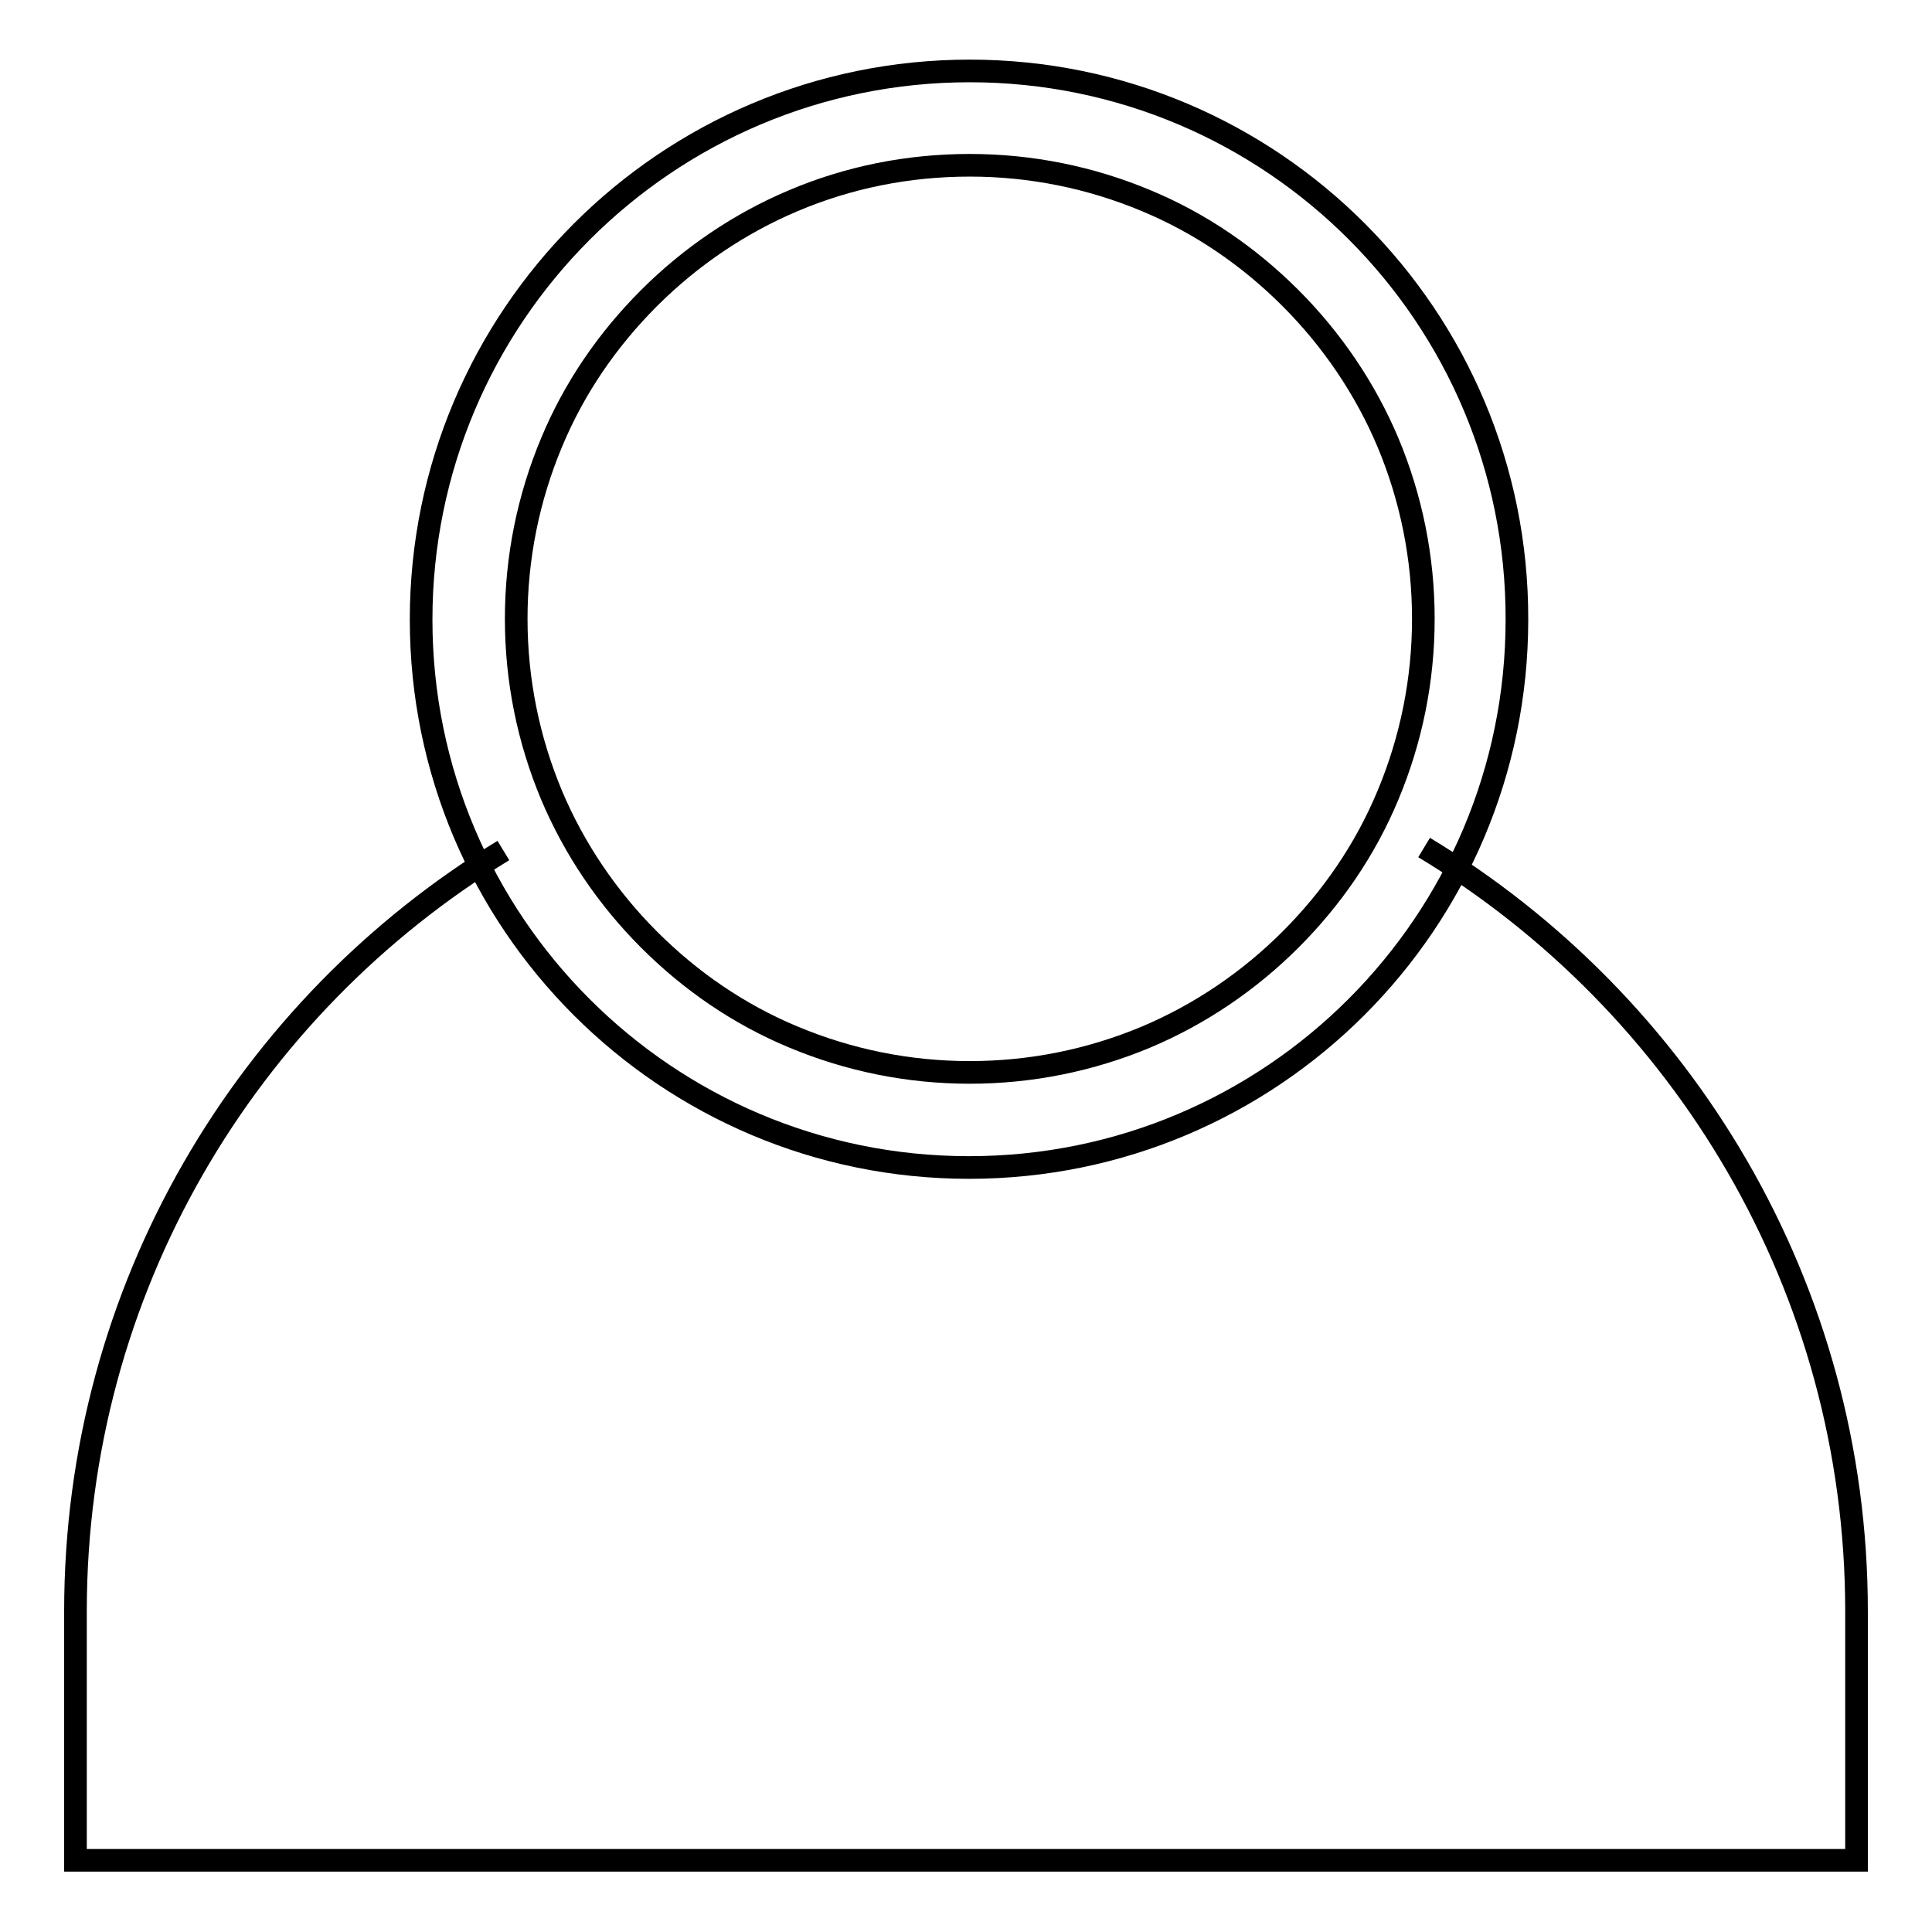
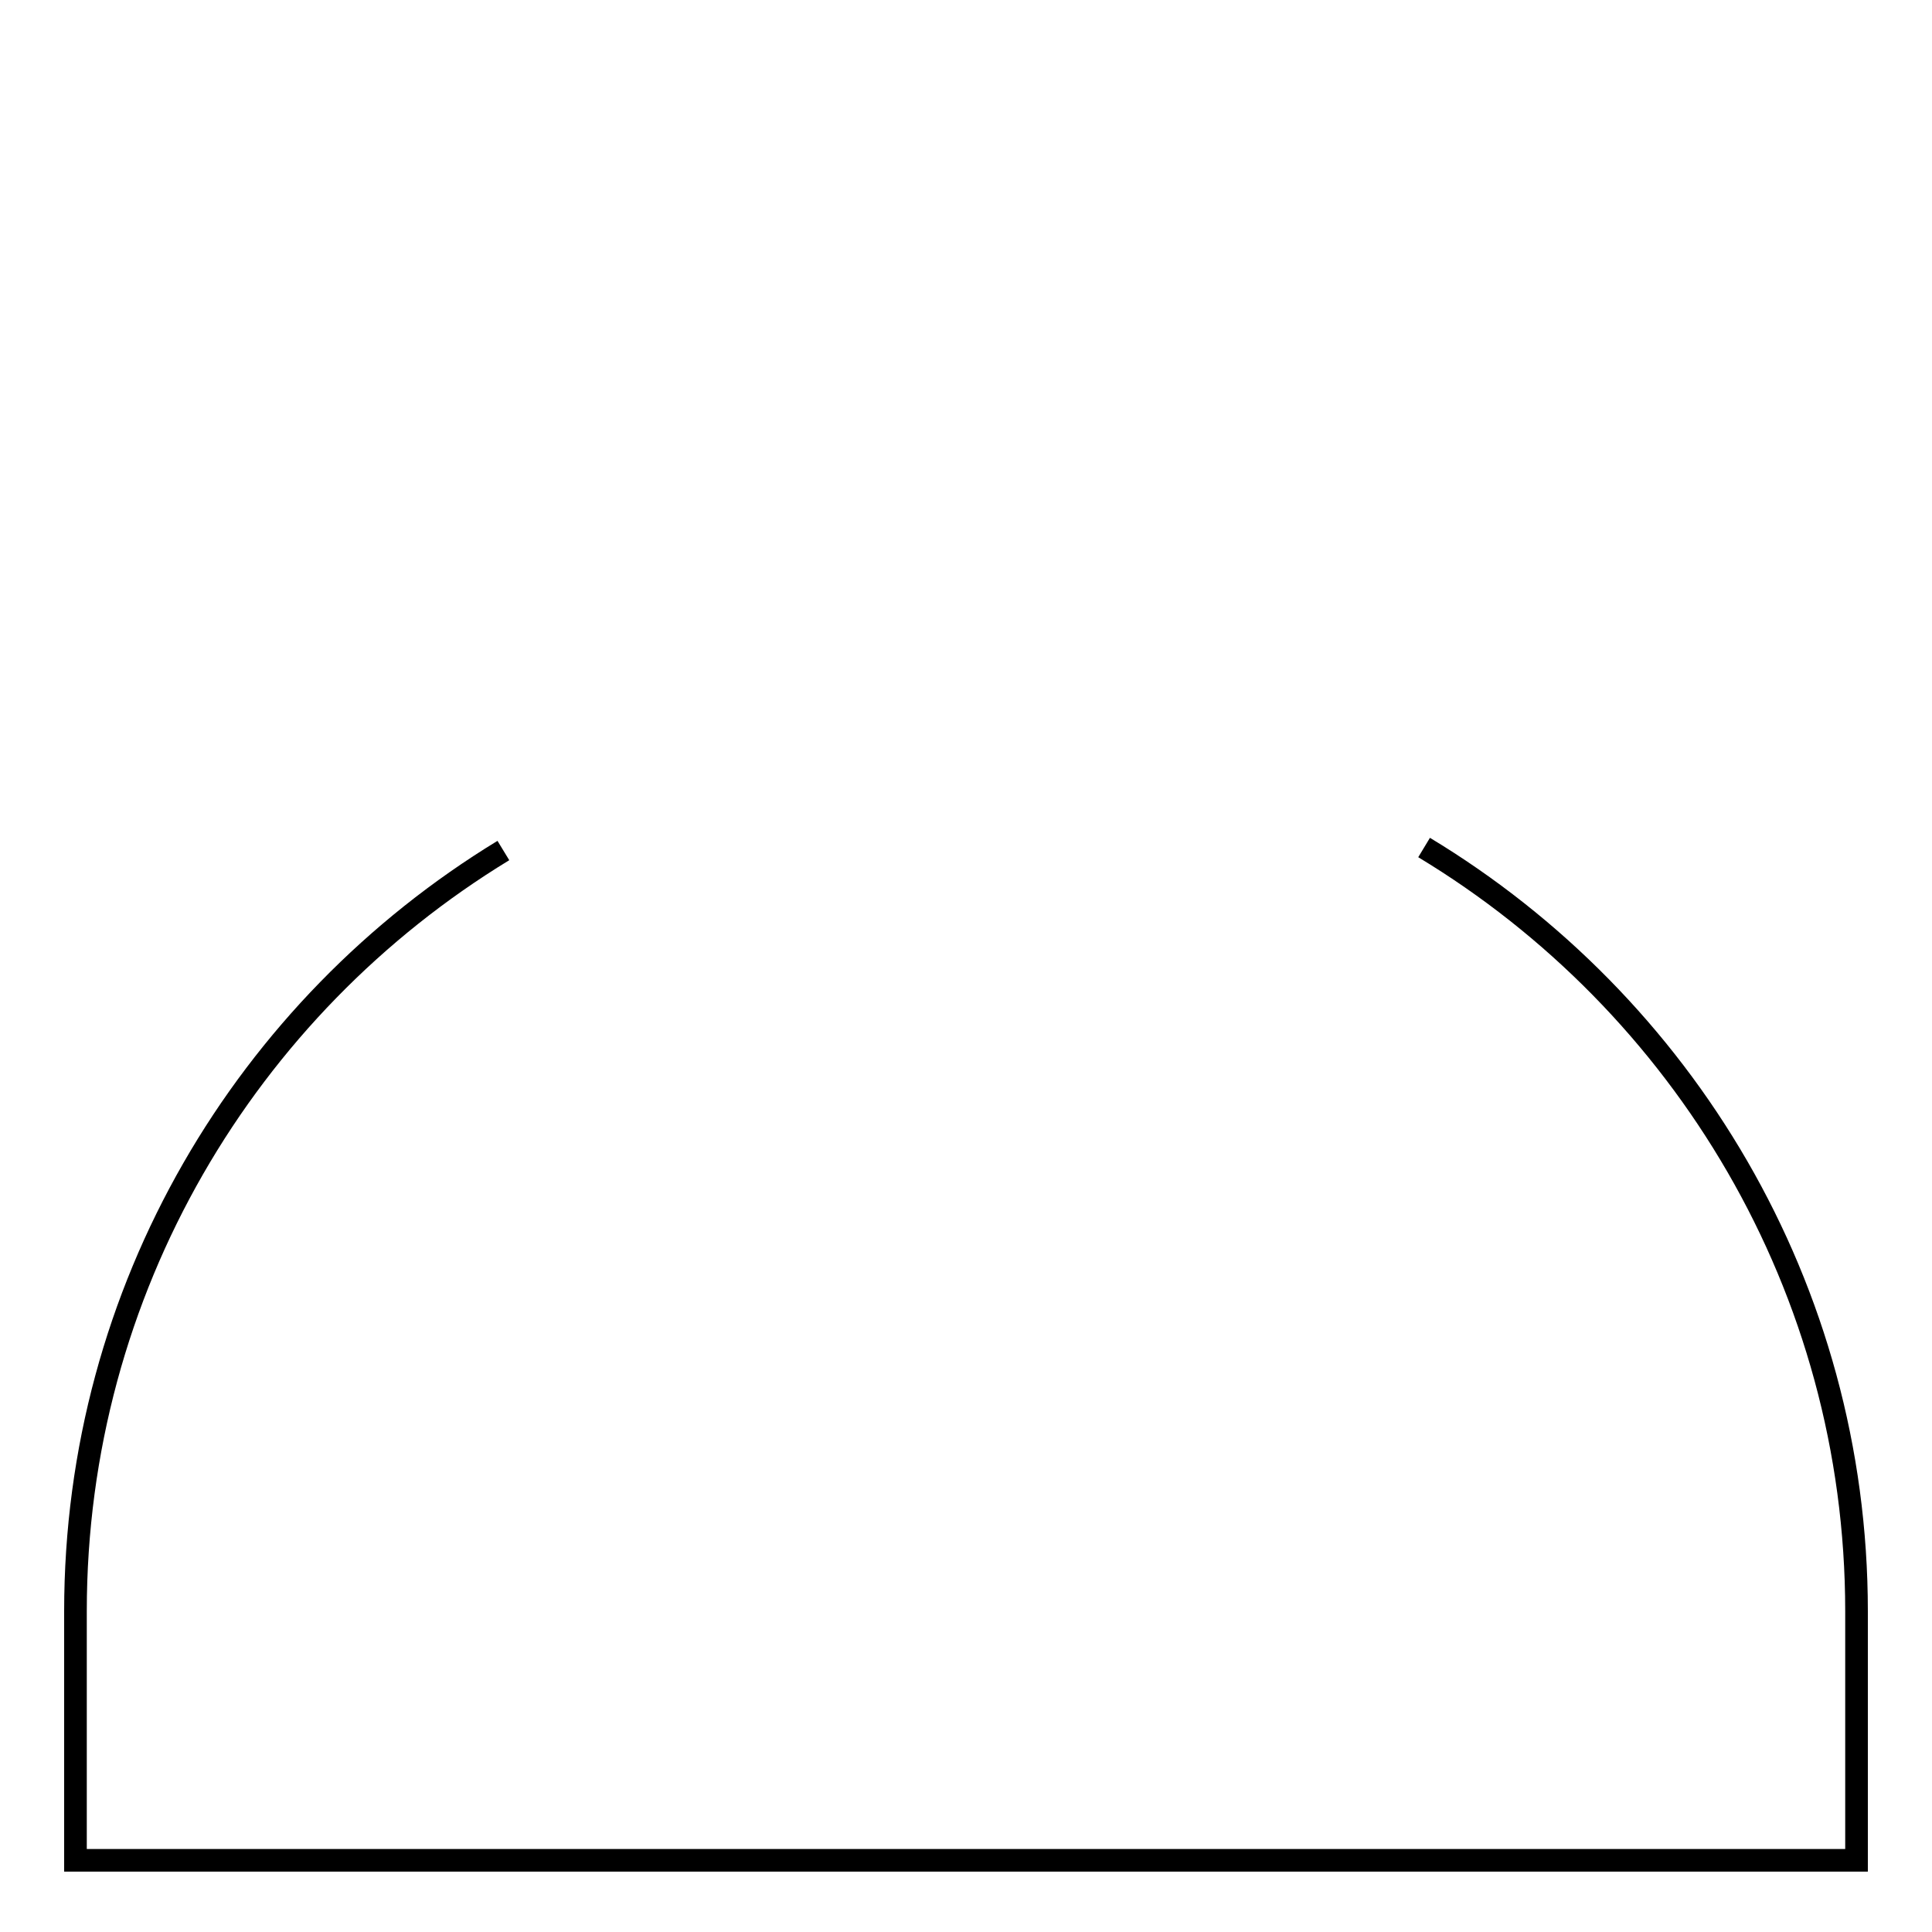
<svg xmlns="http://www.w3.org/2000/svg" version="1.1" x="0px" y="0px" viewBox="0 0 256 256" enable-background="new 0 0 256 256" xml:space="preserve">
  <g>
    <g>
      <path stroke-width="3" fill-opacity="0" stroke="#000000" d="M188.7,112.3C223,133,246,170.6,246,213.5v33H10v-33c0-42.7,22.7-80.1,56.7-100.8" />
-       <path stroke-width="3" fill-opacity="0" stroke="#000000" d="M128.5,21.9c8.1,0,16,1.6,23.4,4.7c7.2,3,13.6,7.4,19.1,12.9c5.5,5.5,9.9,12,12.9,19.1c3.1,7.4,4.7,15.3,4.7,23.4c0,8.1-1.6,16-4.7,23.4c-3,7.2-7.4,13.6-12.9,19.1c-5.5,5.5-12,9.9-19.1,12.9c-7.4,3.1-15.3,4.7-23.4,4.7c-8.1,0-16-1.6-23.4-4.7c-7.2-3-13.6-7.4-19.1-12.9c-5.5-5.5-9.9-12-12.9-19.1c-3.1-7.4-4.7-15.3-4.7-23.4c0-8.1,1.6-16,4.7-23.4c3-7.2,7.4-13.6,12.9-19.1c5.5-5.5,12-9.9,19.1-12.9C112.4,23.5,120.3,21.9,128.5,21.9 M128.5,9.4C88.3,9.4,55.8,42,55.8,82.1c0,40.1,32.5,72.6,72.6,72.6c40.1,0,72.6-32.5,72.6-72.6C201.1,42,168.6,9.4,128.5,9.4L128.5,9.4z" />
    </g>
  </g>
</svg>